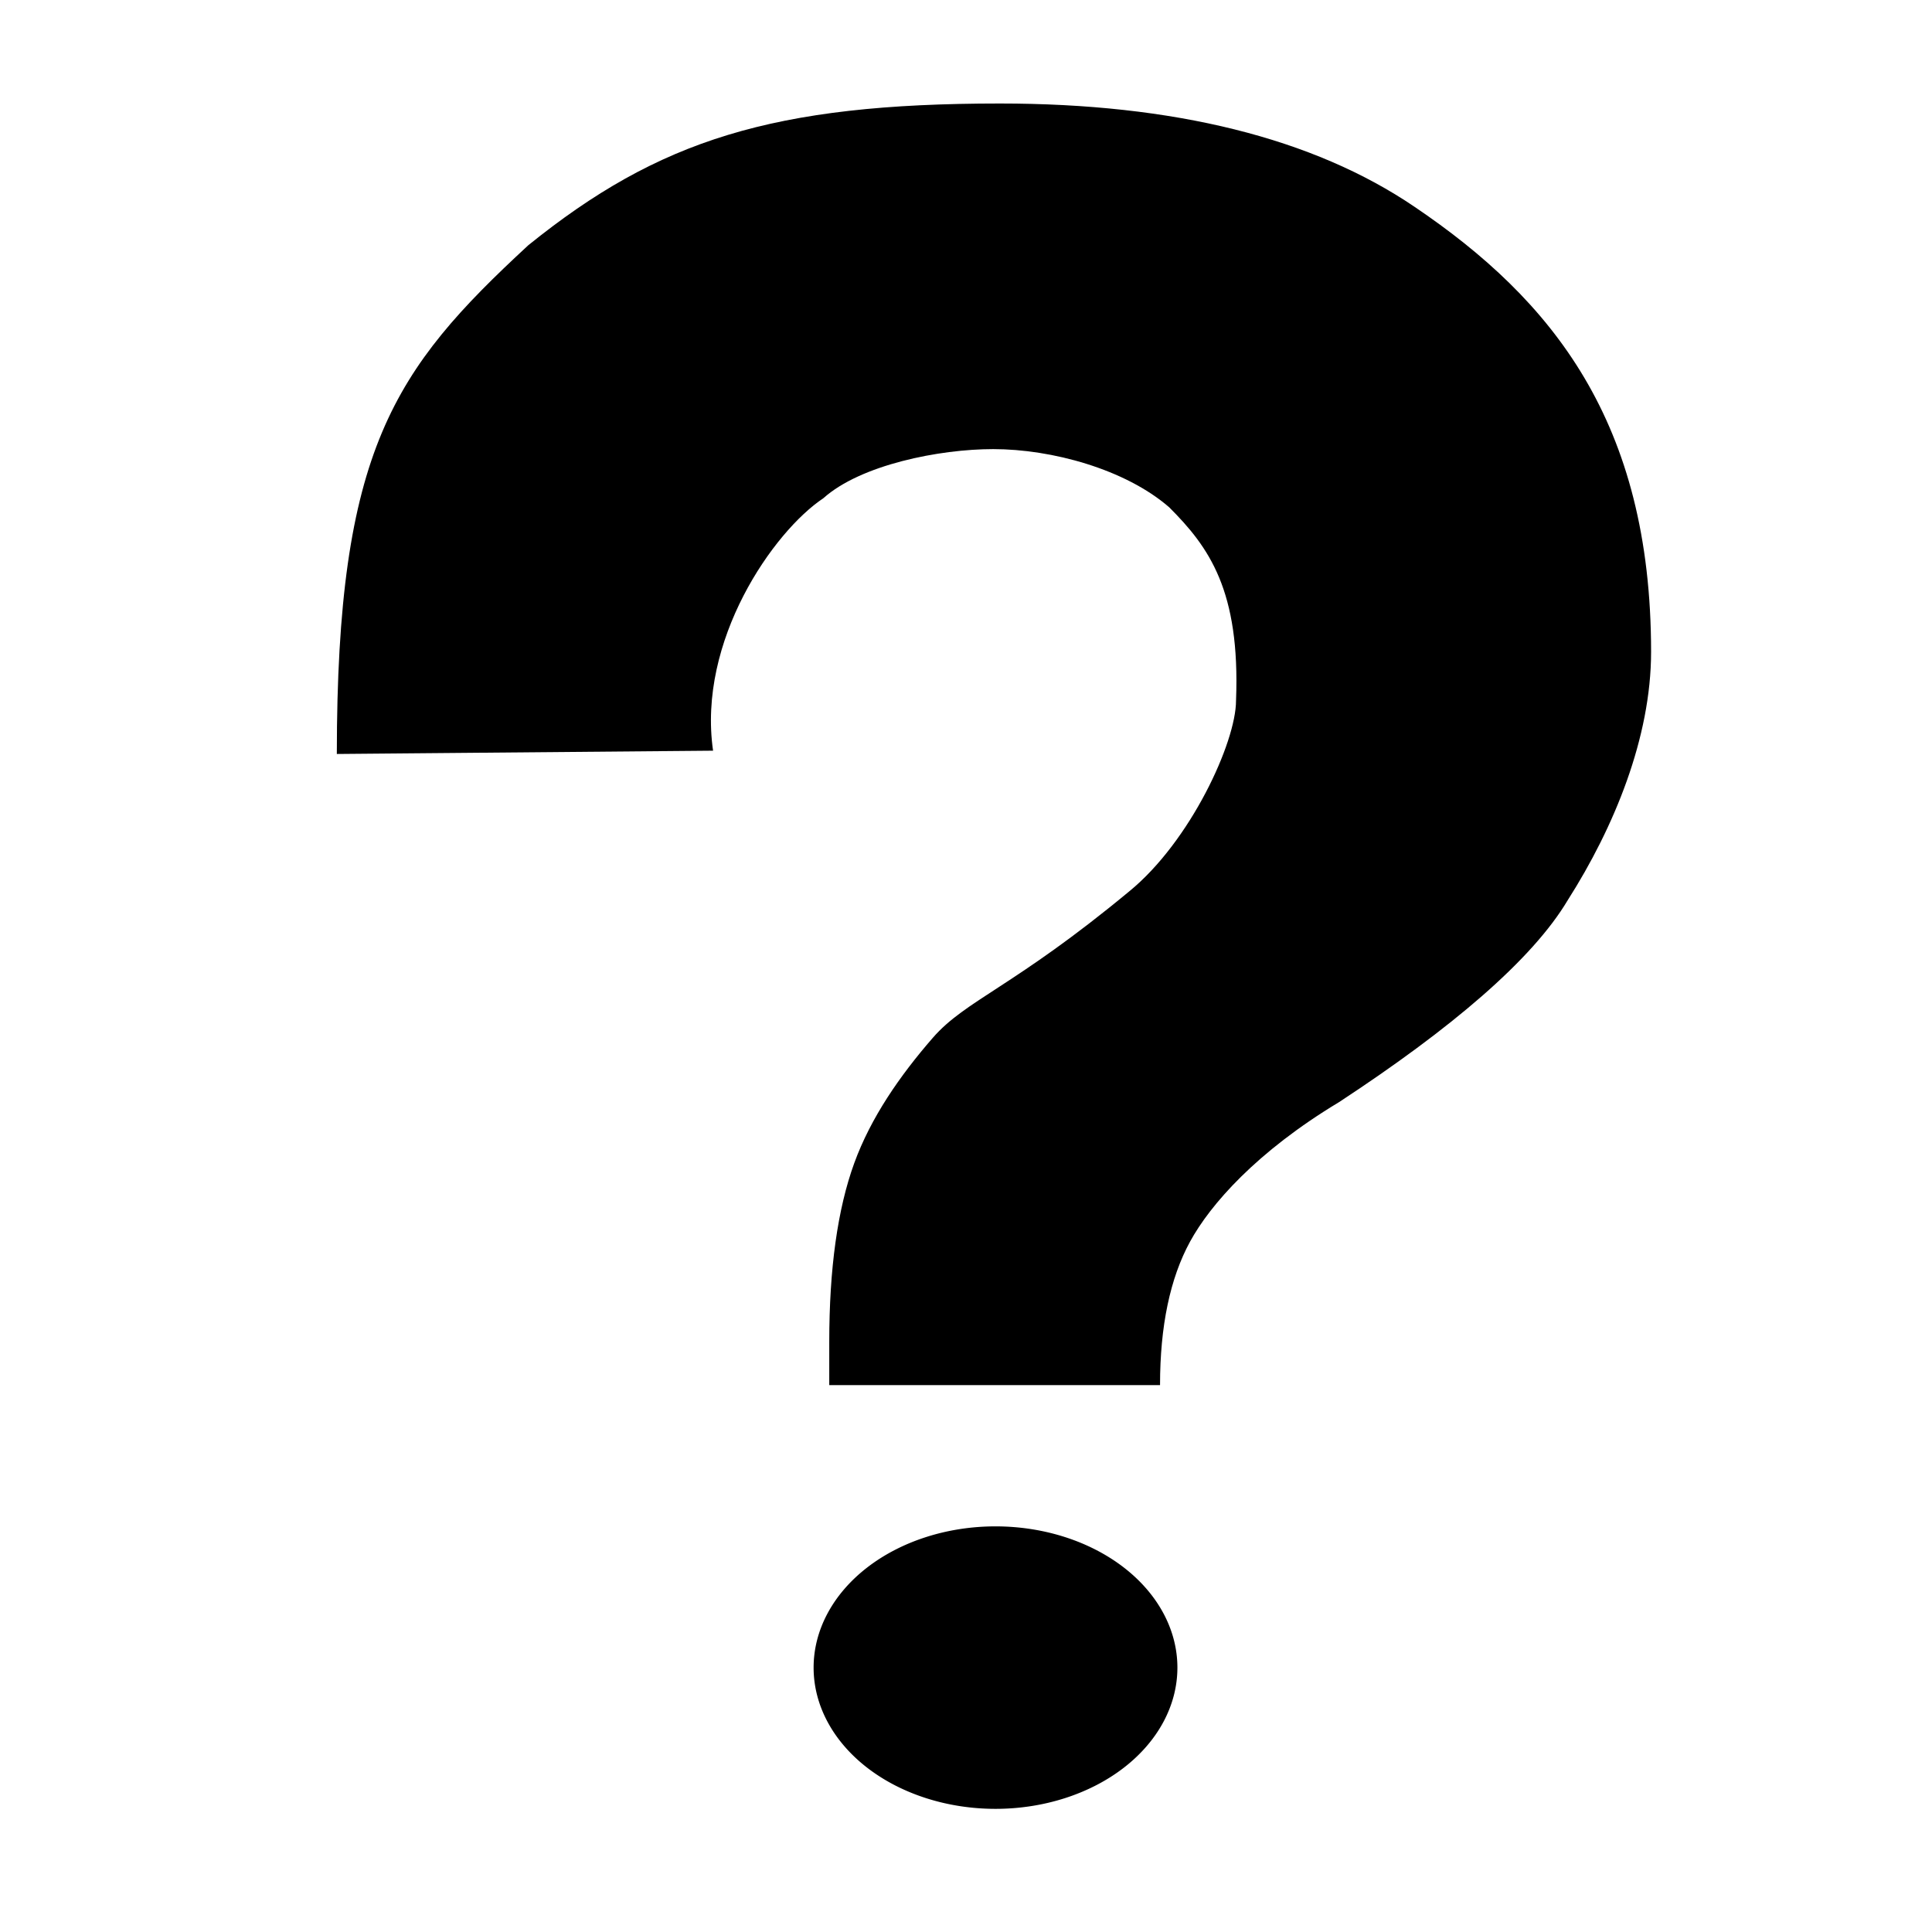
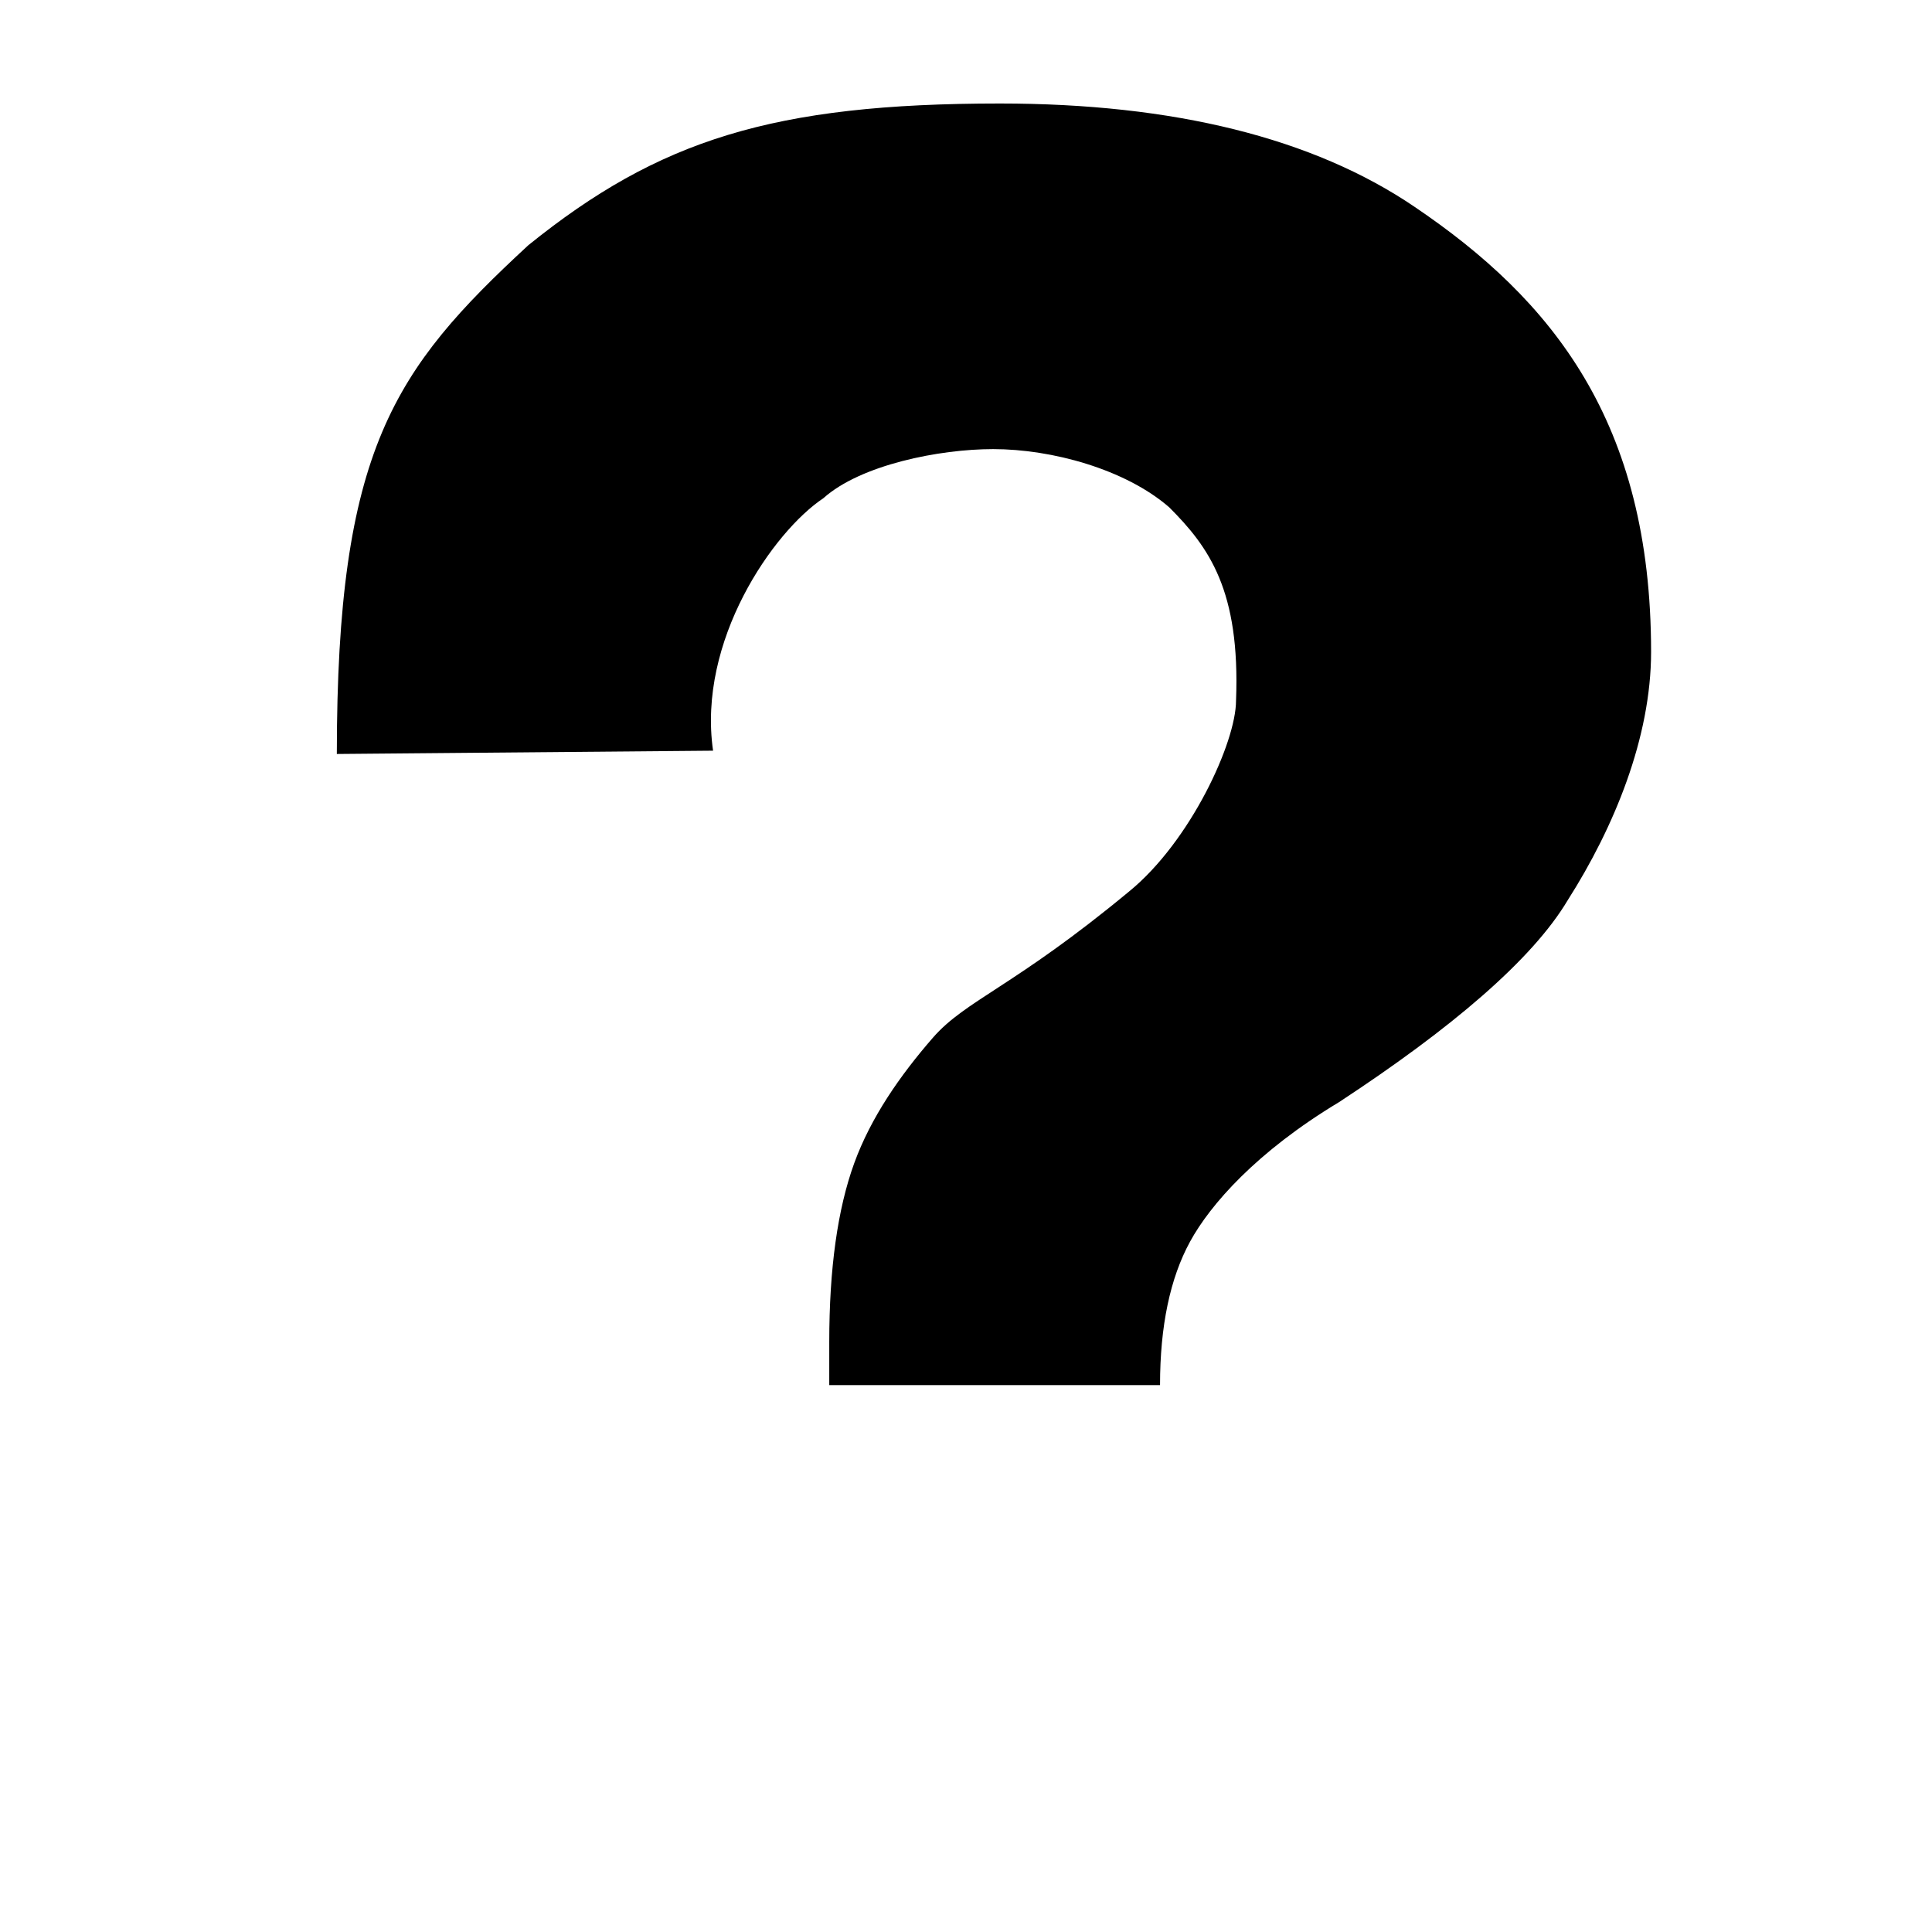
<svg xmlns="http://www.w3.org/2000/svg" version="1.0" viewBox="0 0 900 900" width="900" height="900" id="svg11382">
  <path style="fill:#000000" d="M 540.389,645.241 H 386.3 v -20.094 c -2.2e-4,-34.195 3.878,-61.957 11.633,-83.285 7.755,-21.328 21.295,-40.805 36.63,-58.432 15.335,-17.626 37.832,-23.727 91.417,-68.146 28.555,-23.266 49.81,-69.517 49.811,-88.906 1.993,-51.289 -12.56,-71.49 -31.142,-90.072 -20.43,-17.73 -54.666,-27.094 -81.993,-27.094 -25.03,6.2e-4 -61.691,7.288 -79.081,22.86 -23.371,15.573 -58.781,66.412 -51.401,117.626 l -175.266,1.534 c 0,-141.655 26.485,-179.03 89.206,-236.999 60.727,-48.995 114.009,-66.017 219.715,-66.017 80.839,0 145.875,16.041 193.114,48.12 64.16,43.362 110.197,100.18 110.197,207.339 -6.2e-4,39.934 -17.257,81.801 -38.81,115.632 -16.57,27.85 -54.4,59.876 -106.513,94.082 -38.597,23.218 -60.074,47.862 -69.415,64.96 -9.342,17.098 -14.013,39.396 -14.013,66.893 z" />
-   <path style="fill:#000000" d="m 548.48,776.836 a 84.735,65.795 0 1 1 -169.471,0 84.735,65.795 0 1 1 169.471,0 z" />
</svg>